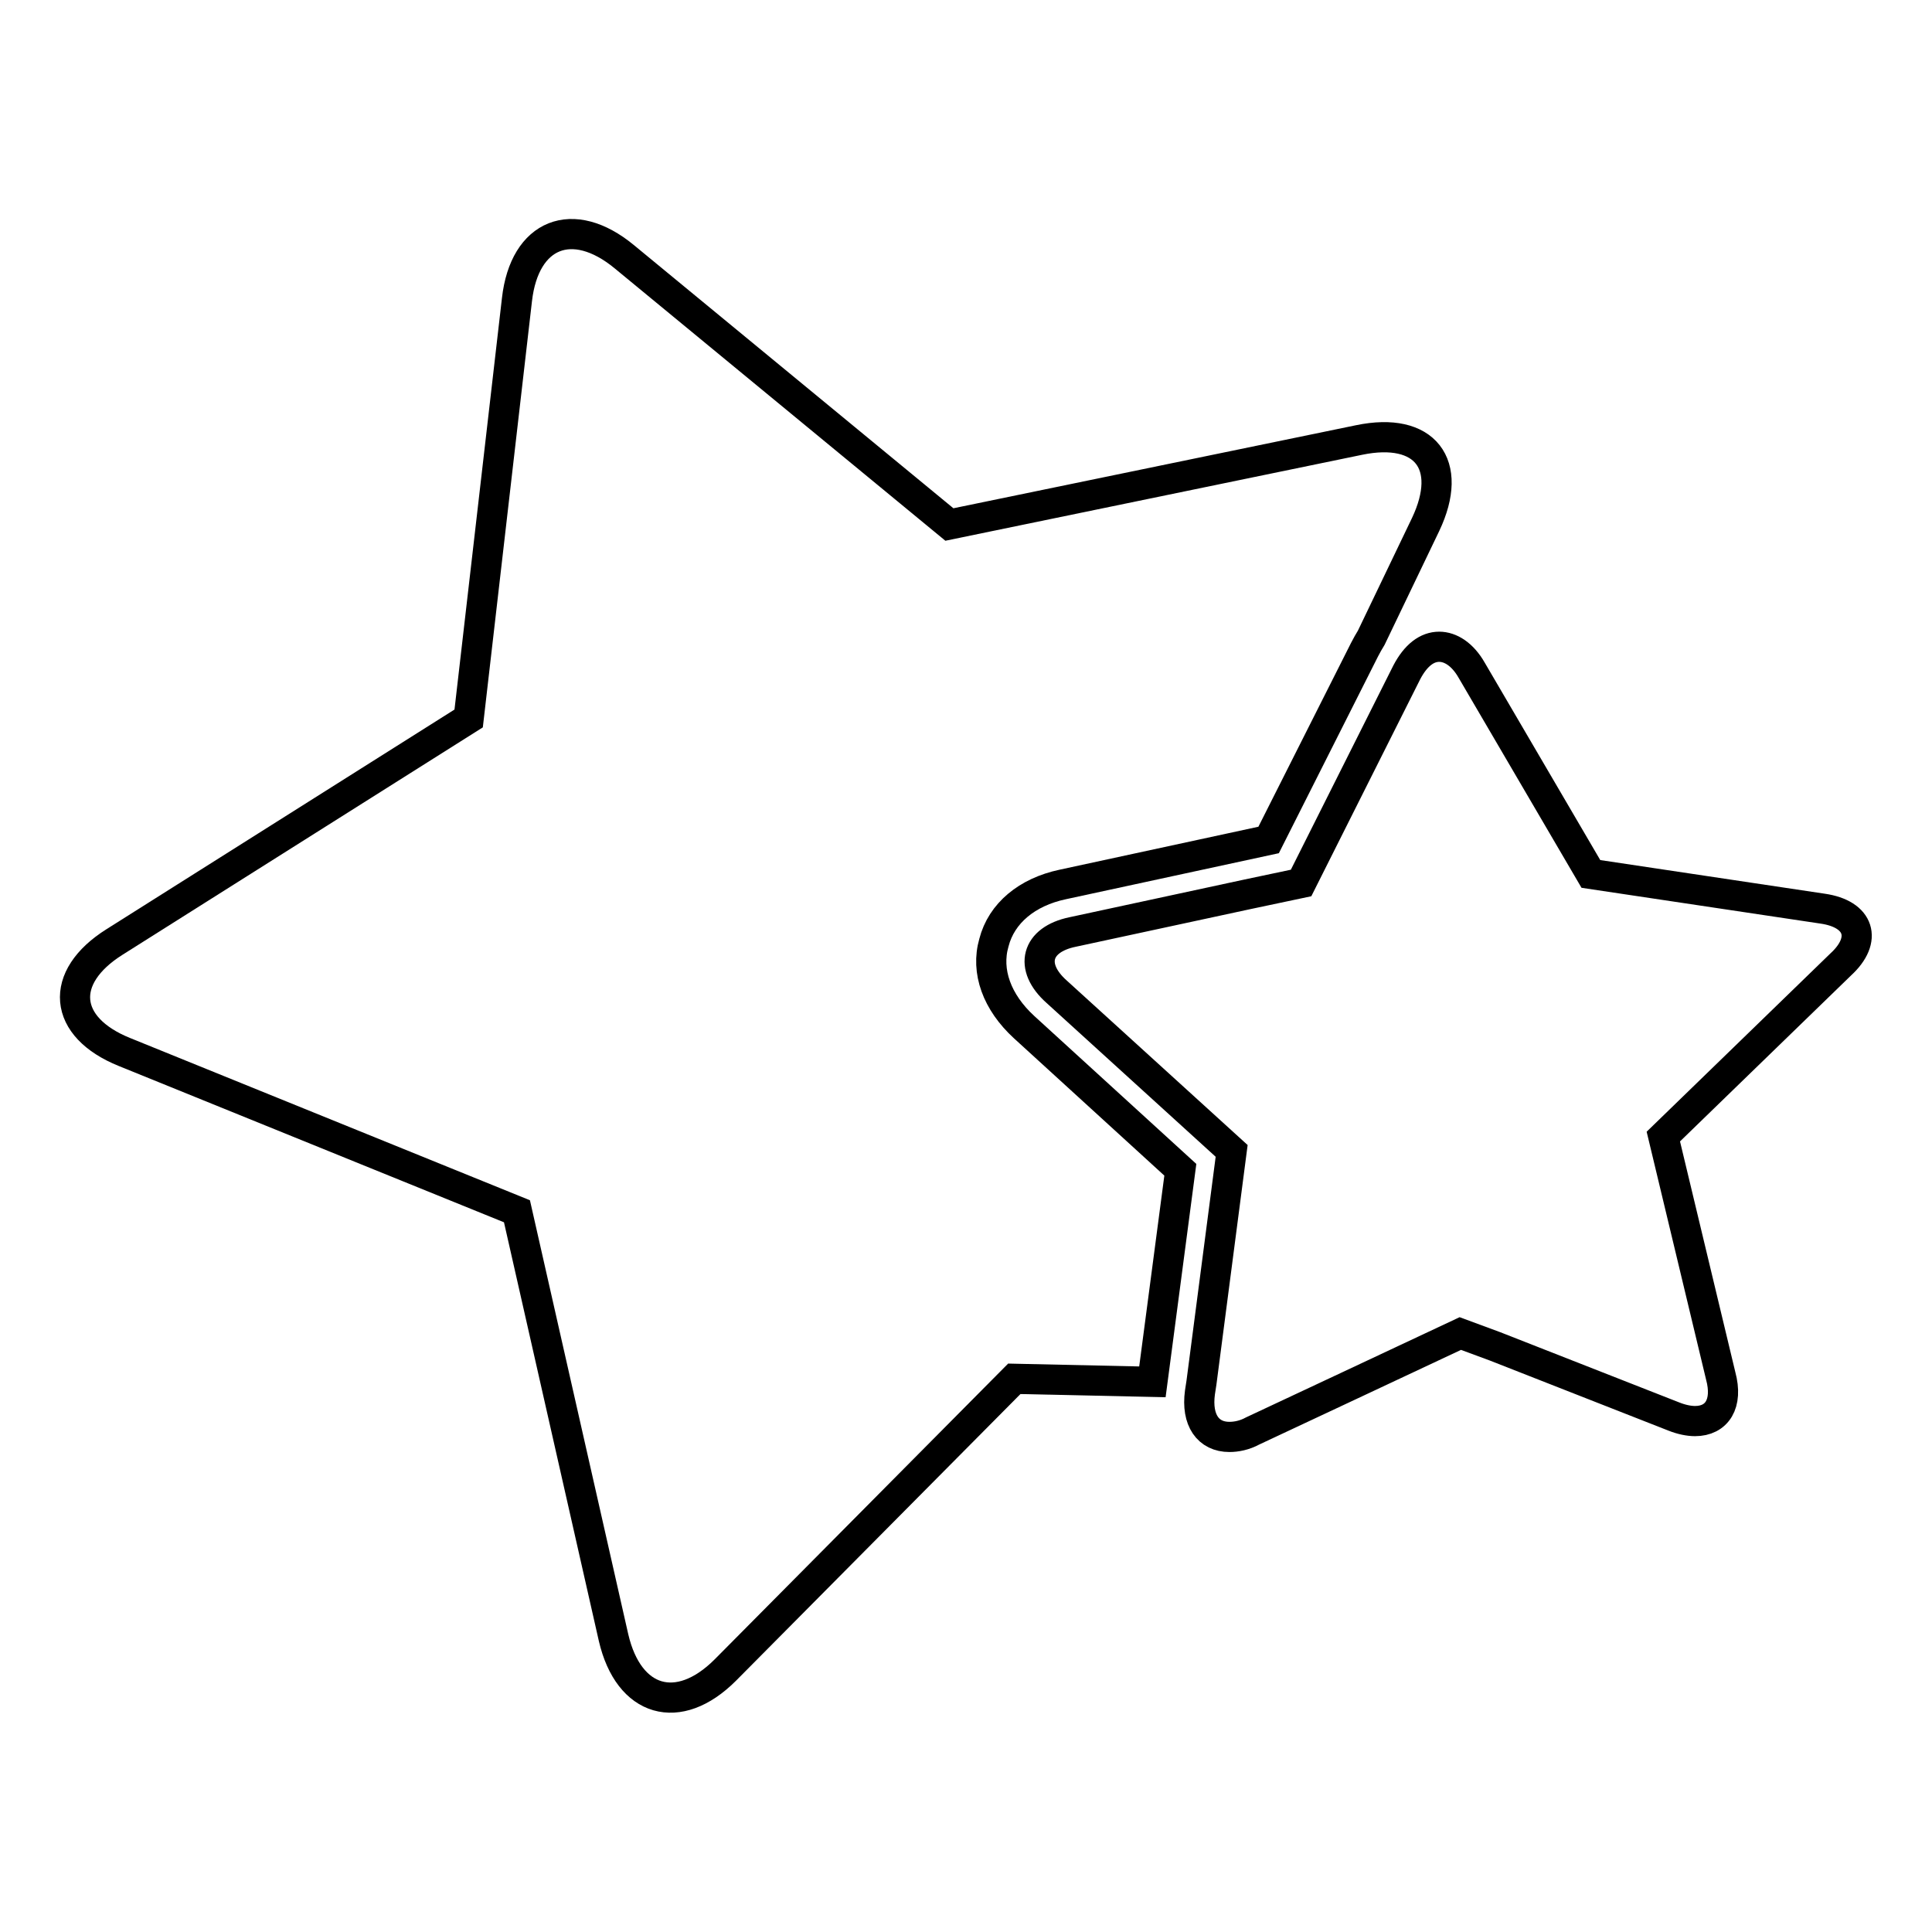
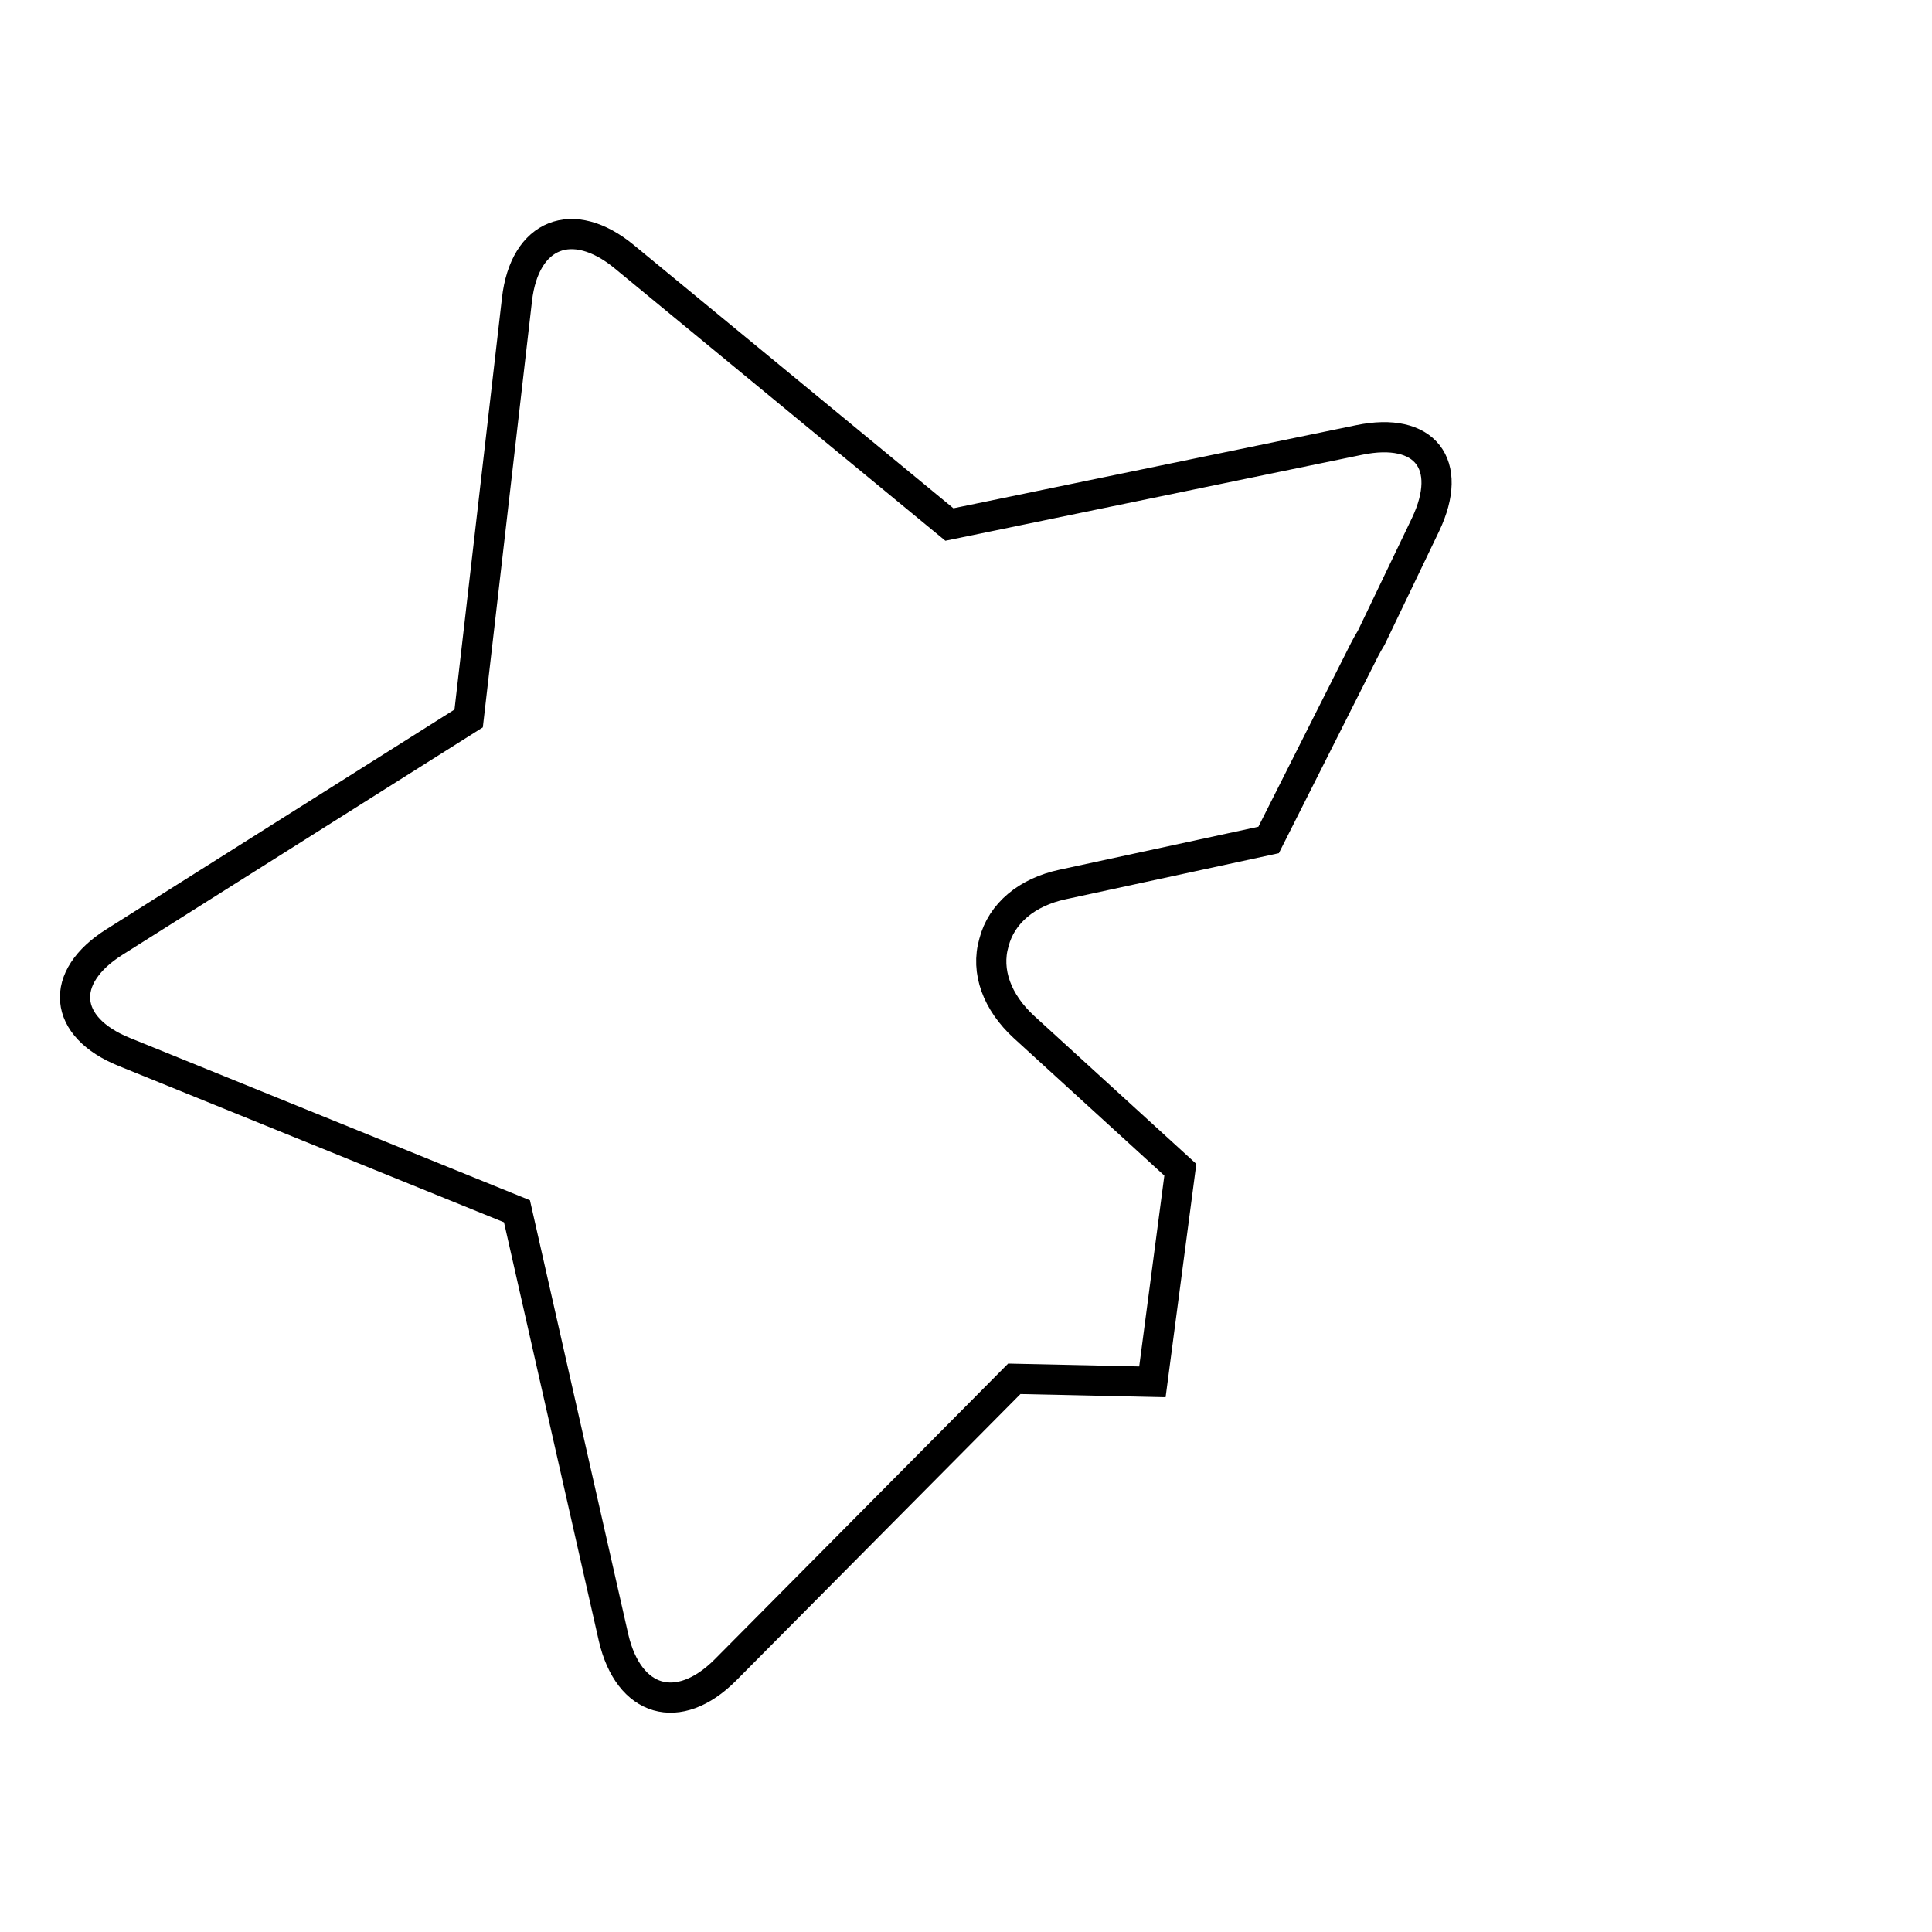
<svg xmlns="http://www.w3.org/2000/svg" version="1.1" x="0px" y="0px" viewBox="0 0 256 256" enable-background="new 0 0 256 256" xml:space="preserve">
  <g>
    <g>
      <g>
        <g>
          <path stroke-width="4" fill-opacity="0" stroke="#000000" d="M81.3,217c2,8.6,8.6,10.5,14.8,4.3l38.3-38.6l18.3,0.4l3.7-28.1l-20.7-18.9c-3.6-3.3-5.1-7.4-4-11.2c1-3.9,4.4-6.7,9.1-7.7l27.3-5.9l12.7-25.2c0.3-0.6,0.6-1.1,0.9-1.6l7.2-15c3.8-8-0.1-13-8.8-11.2l-54.3,11.2L82.7,34c-6.8-5.6-13.2-3.1-14.2,5.7l-6.4,55.5l-46.9,29.6c-7.5,4.7-6.9,11.3,1.3,14.6l52,21.1L81.3,217z" />
-           <path stroke-width="4" fill-opacity="0" stroke="#000000" d="M241.5,120.4l-30.7-4.6l-15.8-27c-1.2-2.1-2.8-3.1-4.3-3.1c-1.6,0-3.1,1.1-4.3,3.4l-14,27.9l-7.1,1.5l-23.2,5c-4.8,1-5.8,4.6-2.1,7.9l23.2,21.1l-4,30.7l-0.2,1.3c-0.5,3.7,1.1,5.9,3.9,5.9c0.9,0,2-0.2,3.1-0.8l12.8-6l14.7-6.9l4.6,1.7l23.7,9.3c1,0.4,2,0.6,2.8,0.6c2.9,0,4.4-2.3,3.4-6l-7.6-31.7l23.5-22.8C247.5,124.5,246.4,121.1,241.5,120.4z" />
        </g>
      </g>
      <g />
      <g />
      <g />
      <g />
      <g />
      <g />
      <g />
      <g />
      <g />
      <g />
      <g />
      <g />
      <g />
      <g />
      <g />
    </g>
  </g>
</svg>